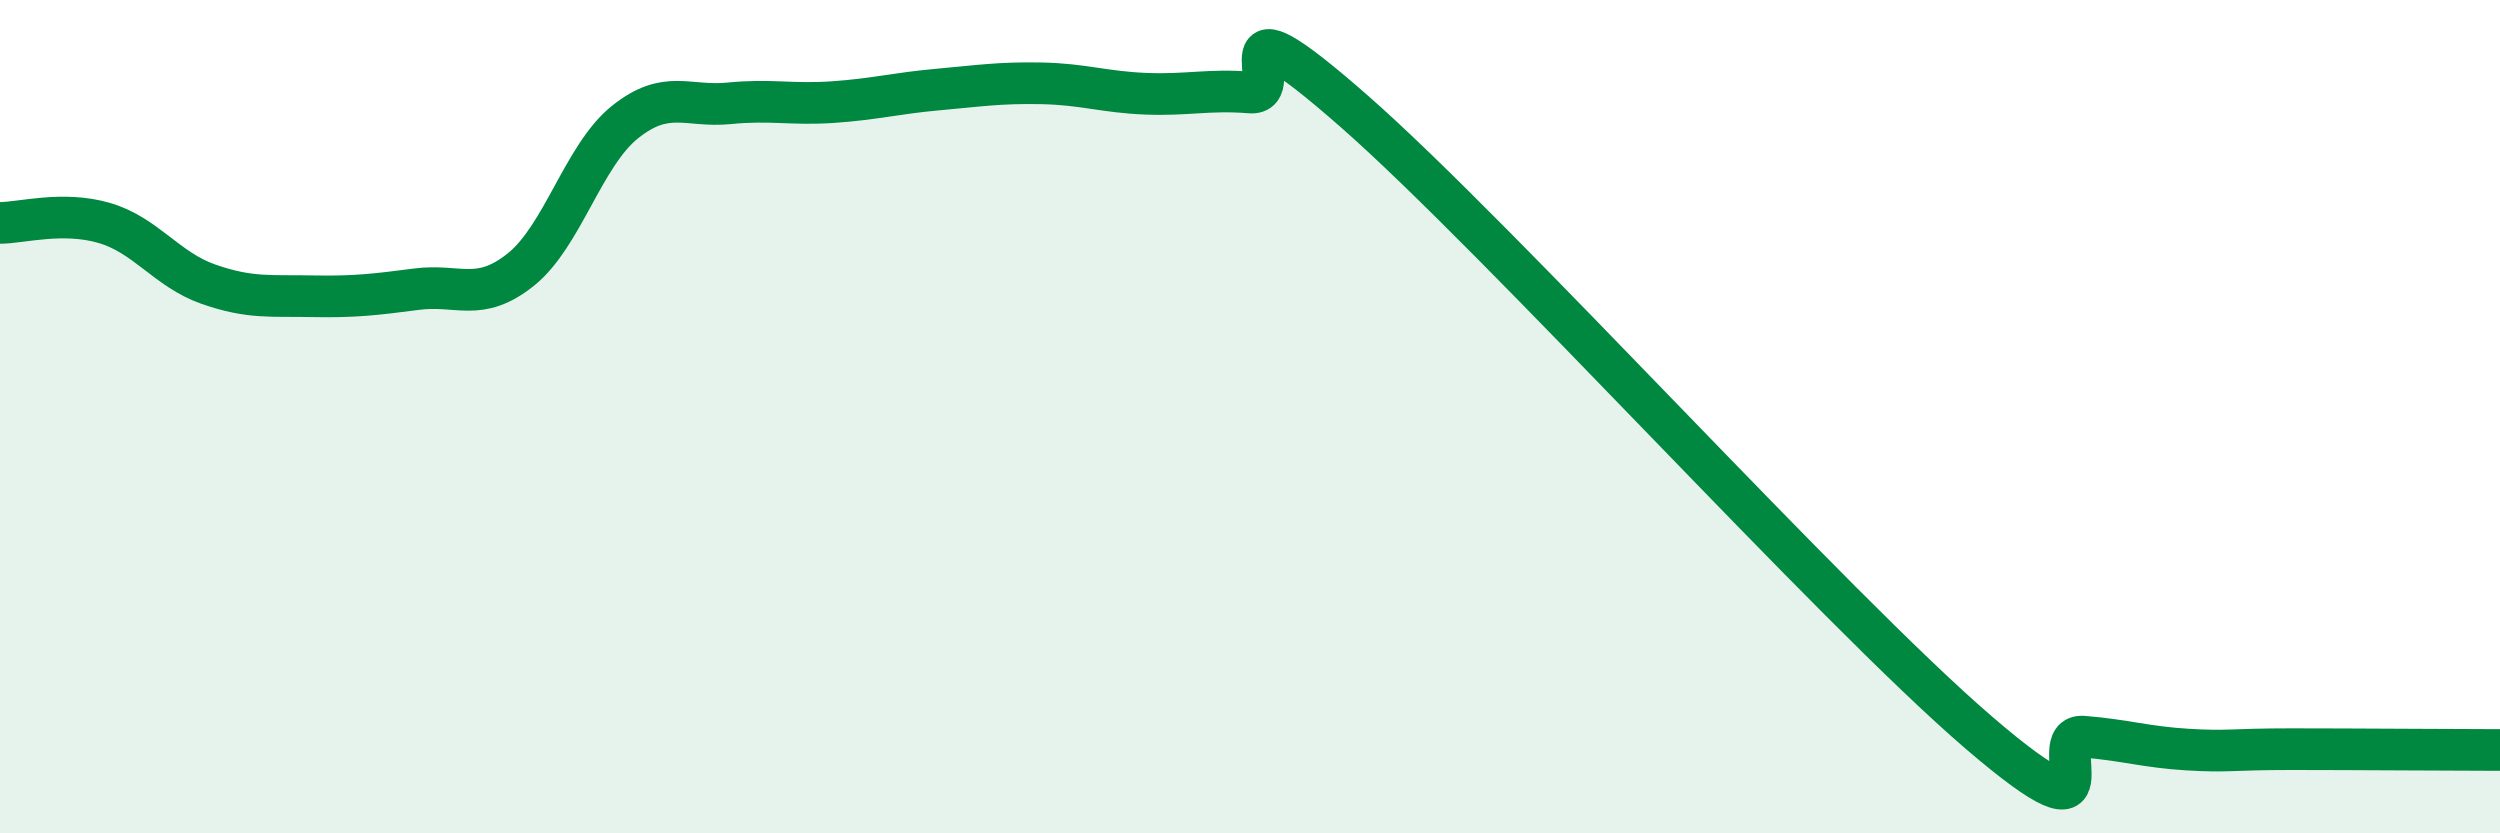
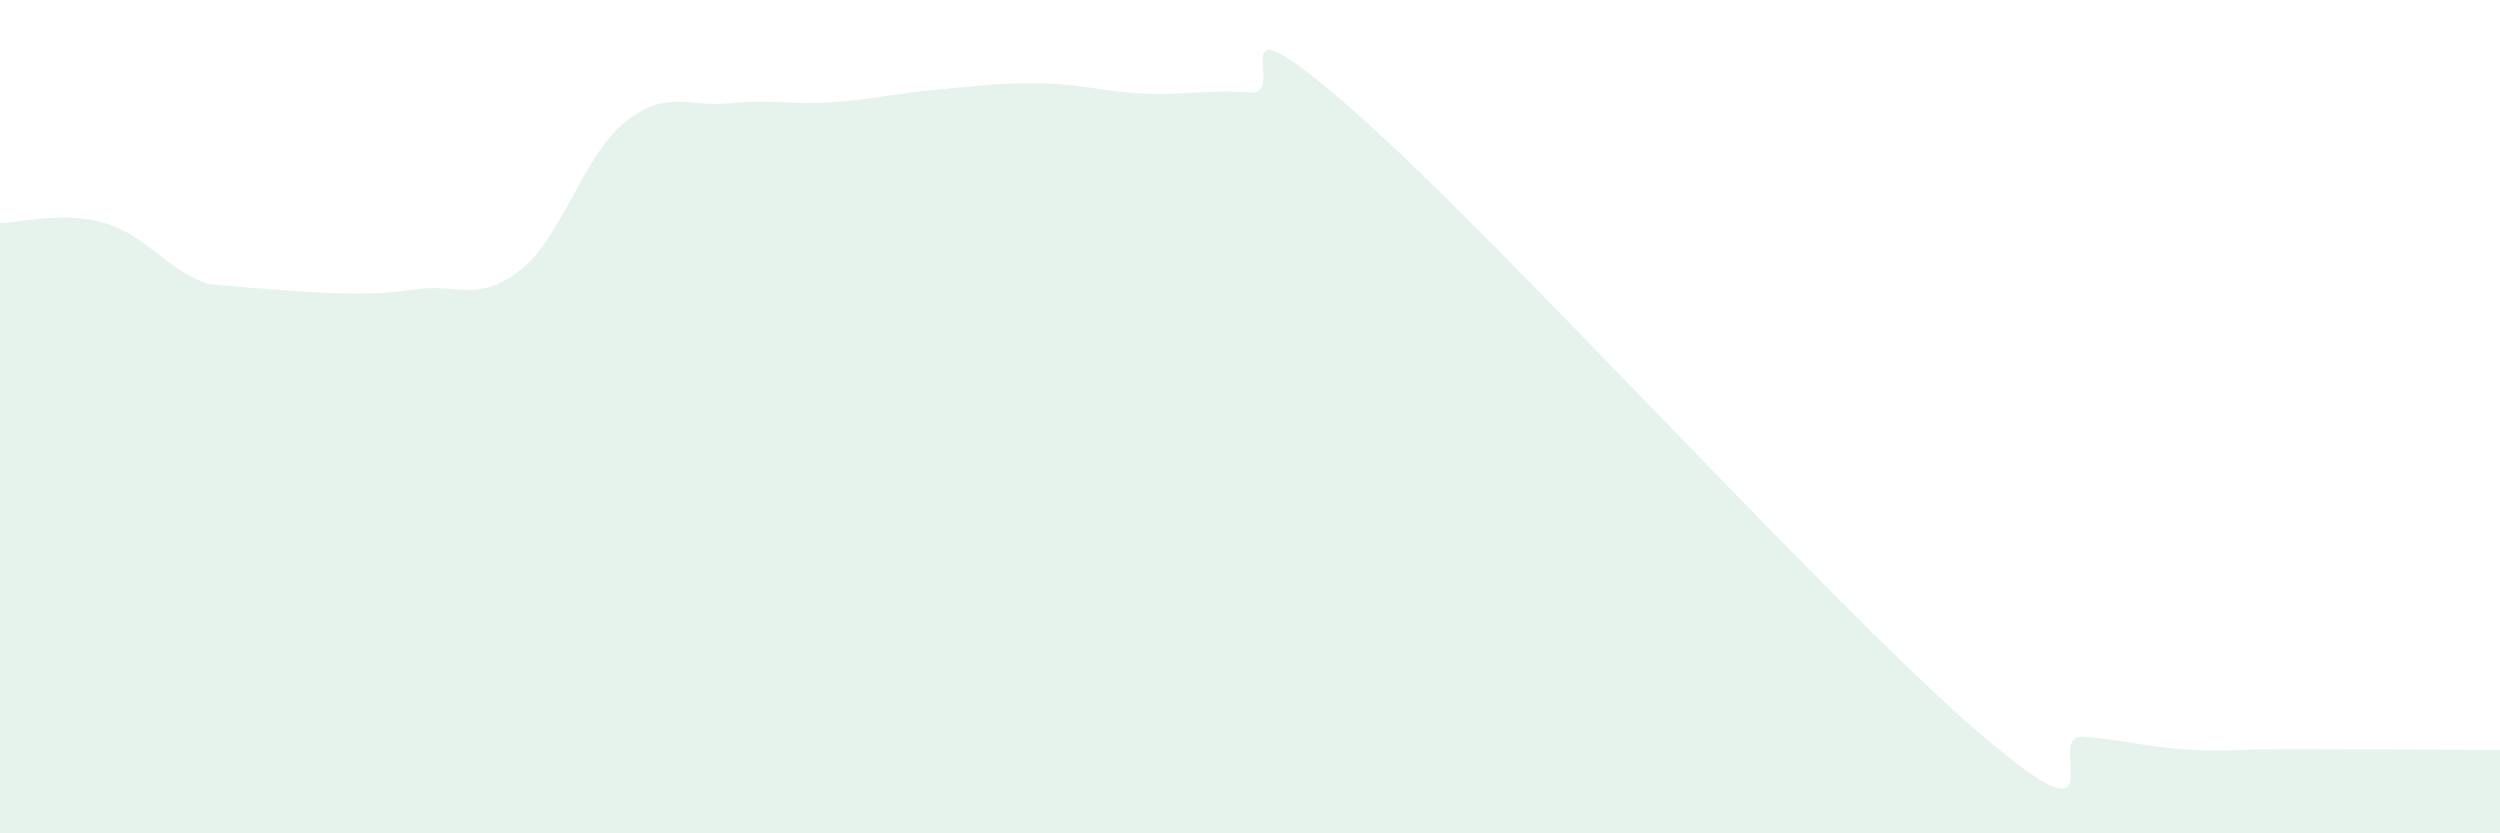
<svg xmlns="http://www.w3.org/2000/svg" width="60" height="20" viewBox="0 0 60 20">
-   <path d="M 0,5.35 C 0.5,5.35 1.5,5.06 2.5,5.35 C 3.5,5.64 4,6.47 5,6.82 C 6,7.17 6.5,7.09 7.5,7.11 C 8.5,7.13 9,7.07 10,6.94 C 11,6.81 11.5,7.27 12.5,6.47 C 13.5,5.67 14,3.73 15,2.93 C 16,2.13 16.5,2.58 17.5,2.48 C 18.5,2.38 19,2.52 20,2.45 C 21,2.38 21.5,2.24 22.5,2.15 C 23.5,2.06 24,1.98 25,2 C 26,2.02 26.5,2.21 27.5,2.25 C 28.5,2.29 29,2.14 30,2.22 C 31,2.3 29,-0.4 32.5,2.67 C 36,5.74 44,14.59 47.5,17.59 C 51,20.59 49,17.6 50,17.68 C 51,17.76 51.5,17.93 52.5,17.99 C 53.5,18.05 53.5,17.98 55,17.98 C 56.5,17.98 59,18 60,18L60 20L0 20Z" fill="#008740" opacity="0.1" stroke-linecap="round" stroke-linejoin="round" />
-   <path d="M 0,5.35 C 0.5,5.35 1.5,5.06 2.5,5.35 C 3.5,5.64 4,6.47 5,6.82 C 6,7.17 6.5,7.09 7.5,7.11 C 8.5,7.13 9,7.07 10,6.94 C 11,6.81 11.5,7.27 12.5,6.47 C 13.5,5.67 14,3.73 15,2.93 C 16,2.13 16.5,2.58 17.5,2.48 C 18.5,2.38 19,2.52 20,2.45 C 21,2.38 21.5,2.24 22.5,2.15 C 23.5,2.06 24,1.98 25,2 C 26,2.02 26.5,2.21 27.5,2.25 C 28.5,2.29 29,2.14 30,2.22 C 31,2.3 29,-0.4 32.5,2.67 C 36,5.74 44,14.59 47.5,17.59 C 51,20.59 49,17.6 50,17.68 C 51,17.76 51.5,17.93 52.5,17.99 C 53.5,18.05 53.5,17.98 55,17.98 C 56.5,17.98 59,18 60,18" stroke="#008740" stroke-width="1" fill="none" stroke-linecap="round" stroke-linejoin="round" />
+   <path d="M 0,5.35 C 0.5,5.35 1.5,5.06 2.5,5.35 C 3.5,5.64 4,6.47 5,6.82 C 8.5,7.13 9,7.07 10,6.94 C 11,6.81 11.5,7.27 12.5,6.47 C 13.5,5.67 14,3.73 15,2.93 C 16,2.13 16.5,2.58 17.5,2.48 C 18.5,2.38 19,2.52 20,2.45 C 21,2.38 21.5,2.24 22.5,2.15 C 23.5,2.06 24,1.98 25,2 C 26,2.02 26.5,2.21 27.5,2.25 C 28.5,2.29 29,2.14 30,2.22 C 31,2.3 29,-0.4 32.5,2.67 C 36,5.74 44,14.59 47.5,17.59 C 51,20.59 49,17.6 50,17.68 C 51,17.76 51.5,17.93 52.5,17.99 C 53.5,18.05 53.5,17.98 55,17.98 C 56.5,17.98 59,18 60,18L60 20L0 20Z" fill="#008740" opacity="0.1" stroke-linecap="round" stroke-linejoin="round" />
</svg>